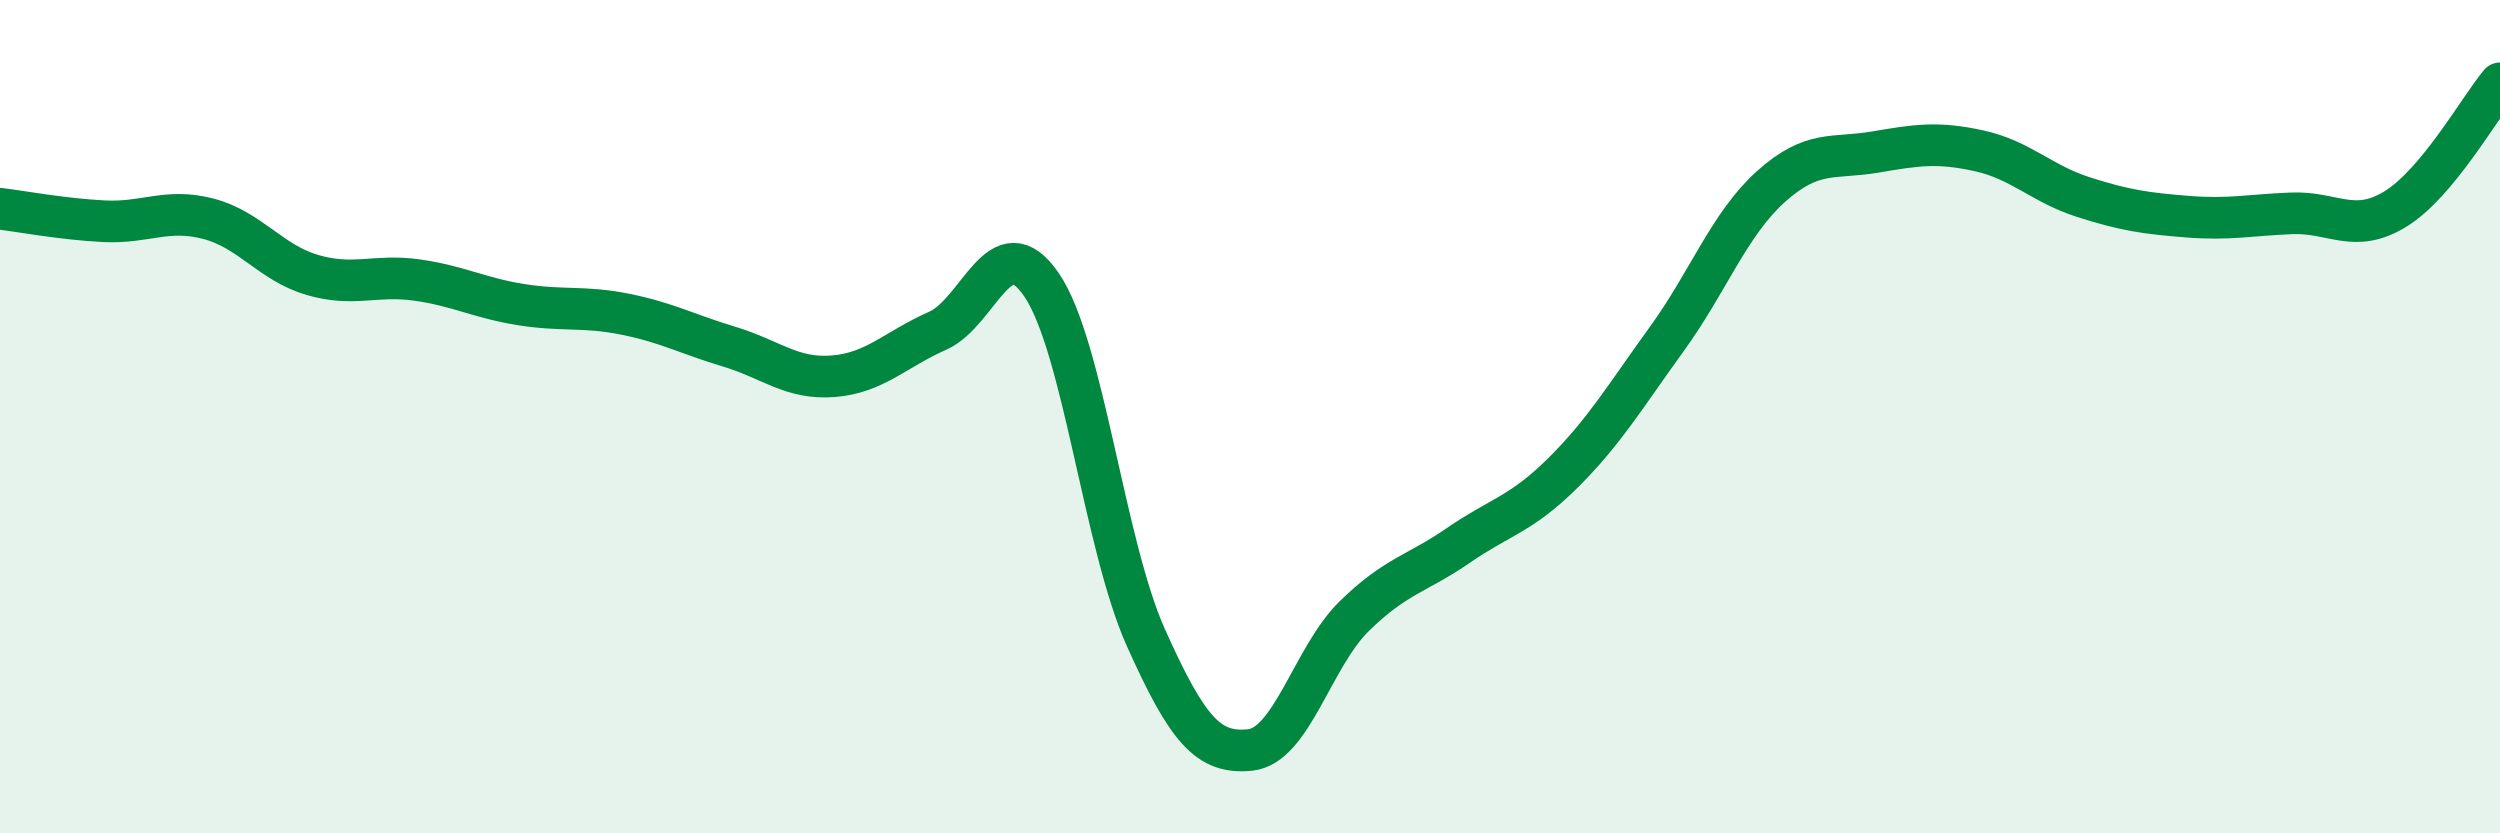
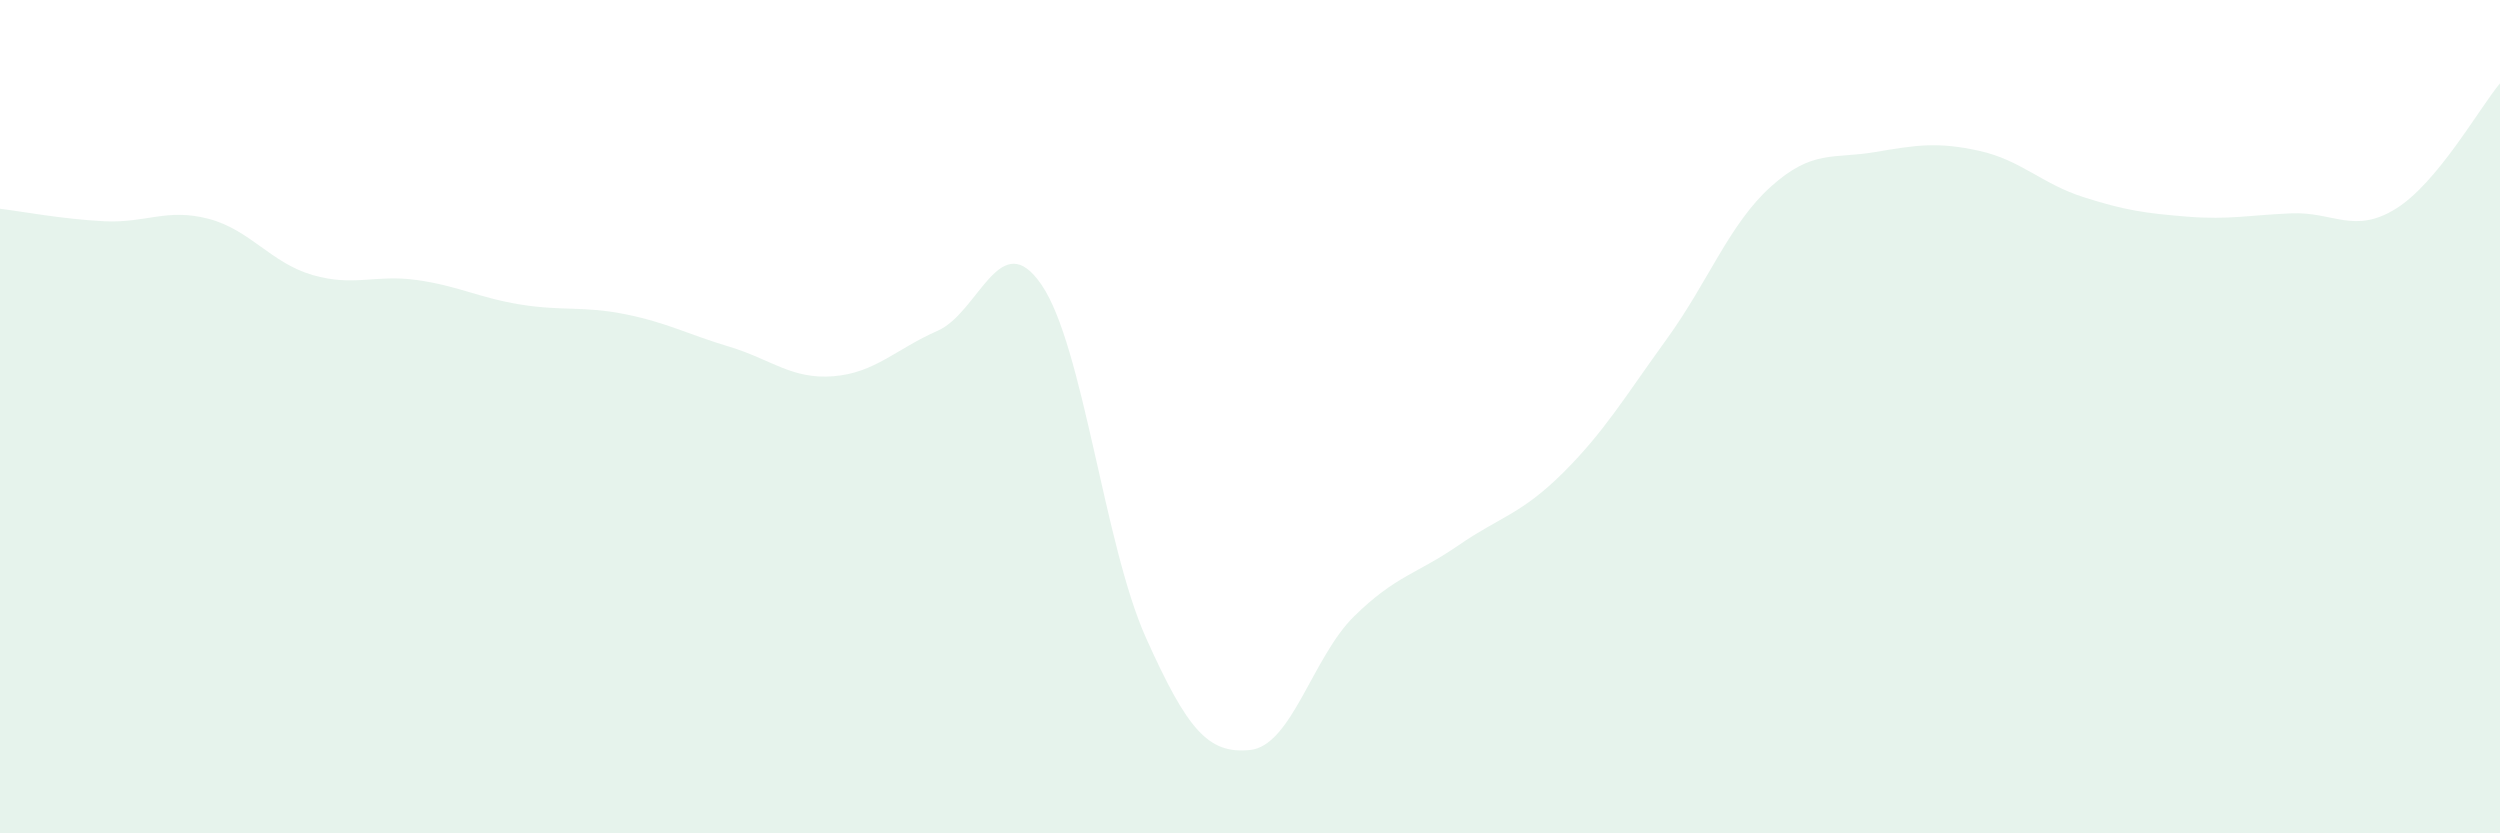
<svg xmlns="http://www.w3.org/2000/svg" width="60" height="20" viewBox="0 0 60 20">
  <path d="M 0,5.01 C 0.5,5.07 1.5,5.26 2.5,5.31 C 3.5,5.36 4,4.99 5,5.25 C 6,5.51 6.5,6.31 7.5,6.6 C 8.5,6.89 9,6.58 10,6.72 C 11,6.86 11.5,7.15 12.5,7.31 C 13.5,7.47 14,7.34 15,7.54 C 16,7.74 16.5,8.02 17.5,8.32 C 18.5,8.62 19,9.11 20,9.03 C 21,8.95 21.5,8.38 22.5,7.94 C 23.5,7.5 24,5.37 25,6.84 C 26,8.31 26.5,13.07 27.5,15.3 C 28.5,17.53 29,18.1 30,18 C 31,17.9 31.5,15.77 32.5,14.79 C 33.5,13.81 34,13.78 35,13.09 C 36,12.4 36.5,12.35 37.5,11.36 C 38.5,10.37 39,9.52 40,8.14 C 41,6.76 41.5,5.38 42.5,4.48 C 43.5,3.58 44,3.82 45,3.65 C 46,3.48 46.5,3.4 47.5,3.62 C 48.5,3.84 49,4.41 50,4.73 C 51,5.05 51.5,5.12 52.5,5.2 C 53.5,5.28 54,5.16 55,5.12 C 56,5.08 56.5,5.63 57.5,5.01 C 58.5,4.39 59.5,2.6 60,2L60 20L0 20Z" fill="#008740" opacity="0.1" stroke-linecap="round" stroke-linejoin="round" />
-   <path d="M 0,5.01 C 0.5,5.07 1.5,5.26 2.5,5.31 C 3.5,5.36 4,4.99 5,5.25 C 6,5.51 6.5,6.31 7.5,6.6 C 8.5,6.89 9,6.58 10,6.72 C 11,6.86 11.5,7.15 12.5,7.31 C 13.5,7.47 14,7.34 15,7.54 C 16,7.74 16.5,8.02 17.5,8.32 C 18.5,8.62 19,9.11 20,9.03 C 21,8.95 21.5,8.38 22.5,7.94 C 23.5,7.5 24,5.37 25,6.84 C 26,8.31 26.5,13.07 27.5,15.3 C 28.5,17.53 29,18.1 30,18 C 31,17.9 31.5,15.77 32.5,14.79 C 33.5,13.81 34,13.78 35,13.09 C 36,12.4 36.5,12.35 37.5,11.36 C 38.5,10.37 39,9.52 40,8.14 C 41,6.76 41.5,5.38 42.5,4.48 C 43.5,3.58 44,3.82 45,3.65 C 46,3.48 46.5,3.4 47.5,3.62 C 48.5,3.84 49,4.41 50,4.73 C 51,5.05 51.5,5.12 52.5,5.2 C 53.5,5.28 54,5.16 55,5.12 C 56,5.08 56.5,5.63 57.5,5.01 C 58.5,4.39 59.5,2.6 60,2" stroke="#008740" stroke-width="1" fill="none" stroke-linecap="round" stroke-linejoin="round" />
</svg>